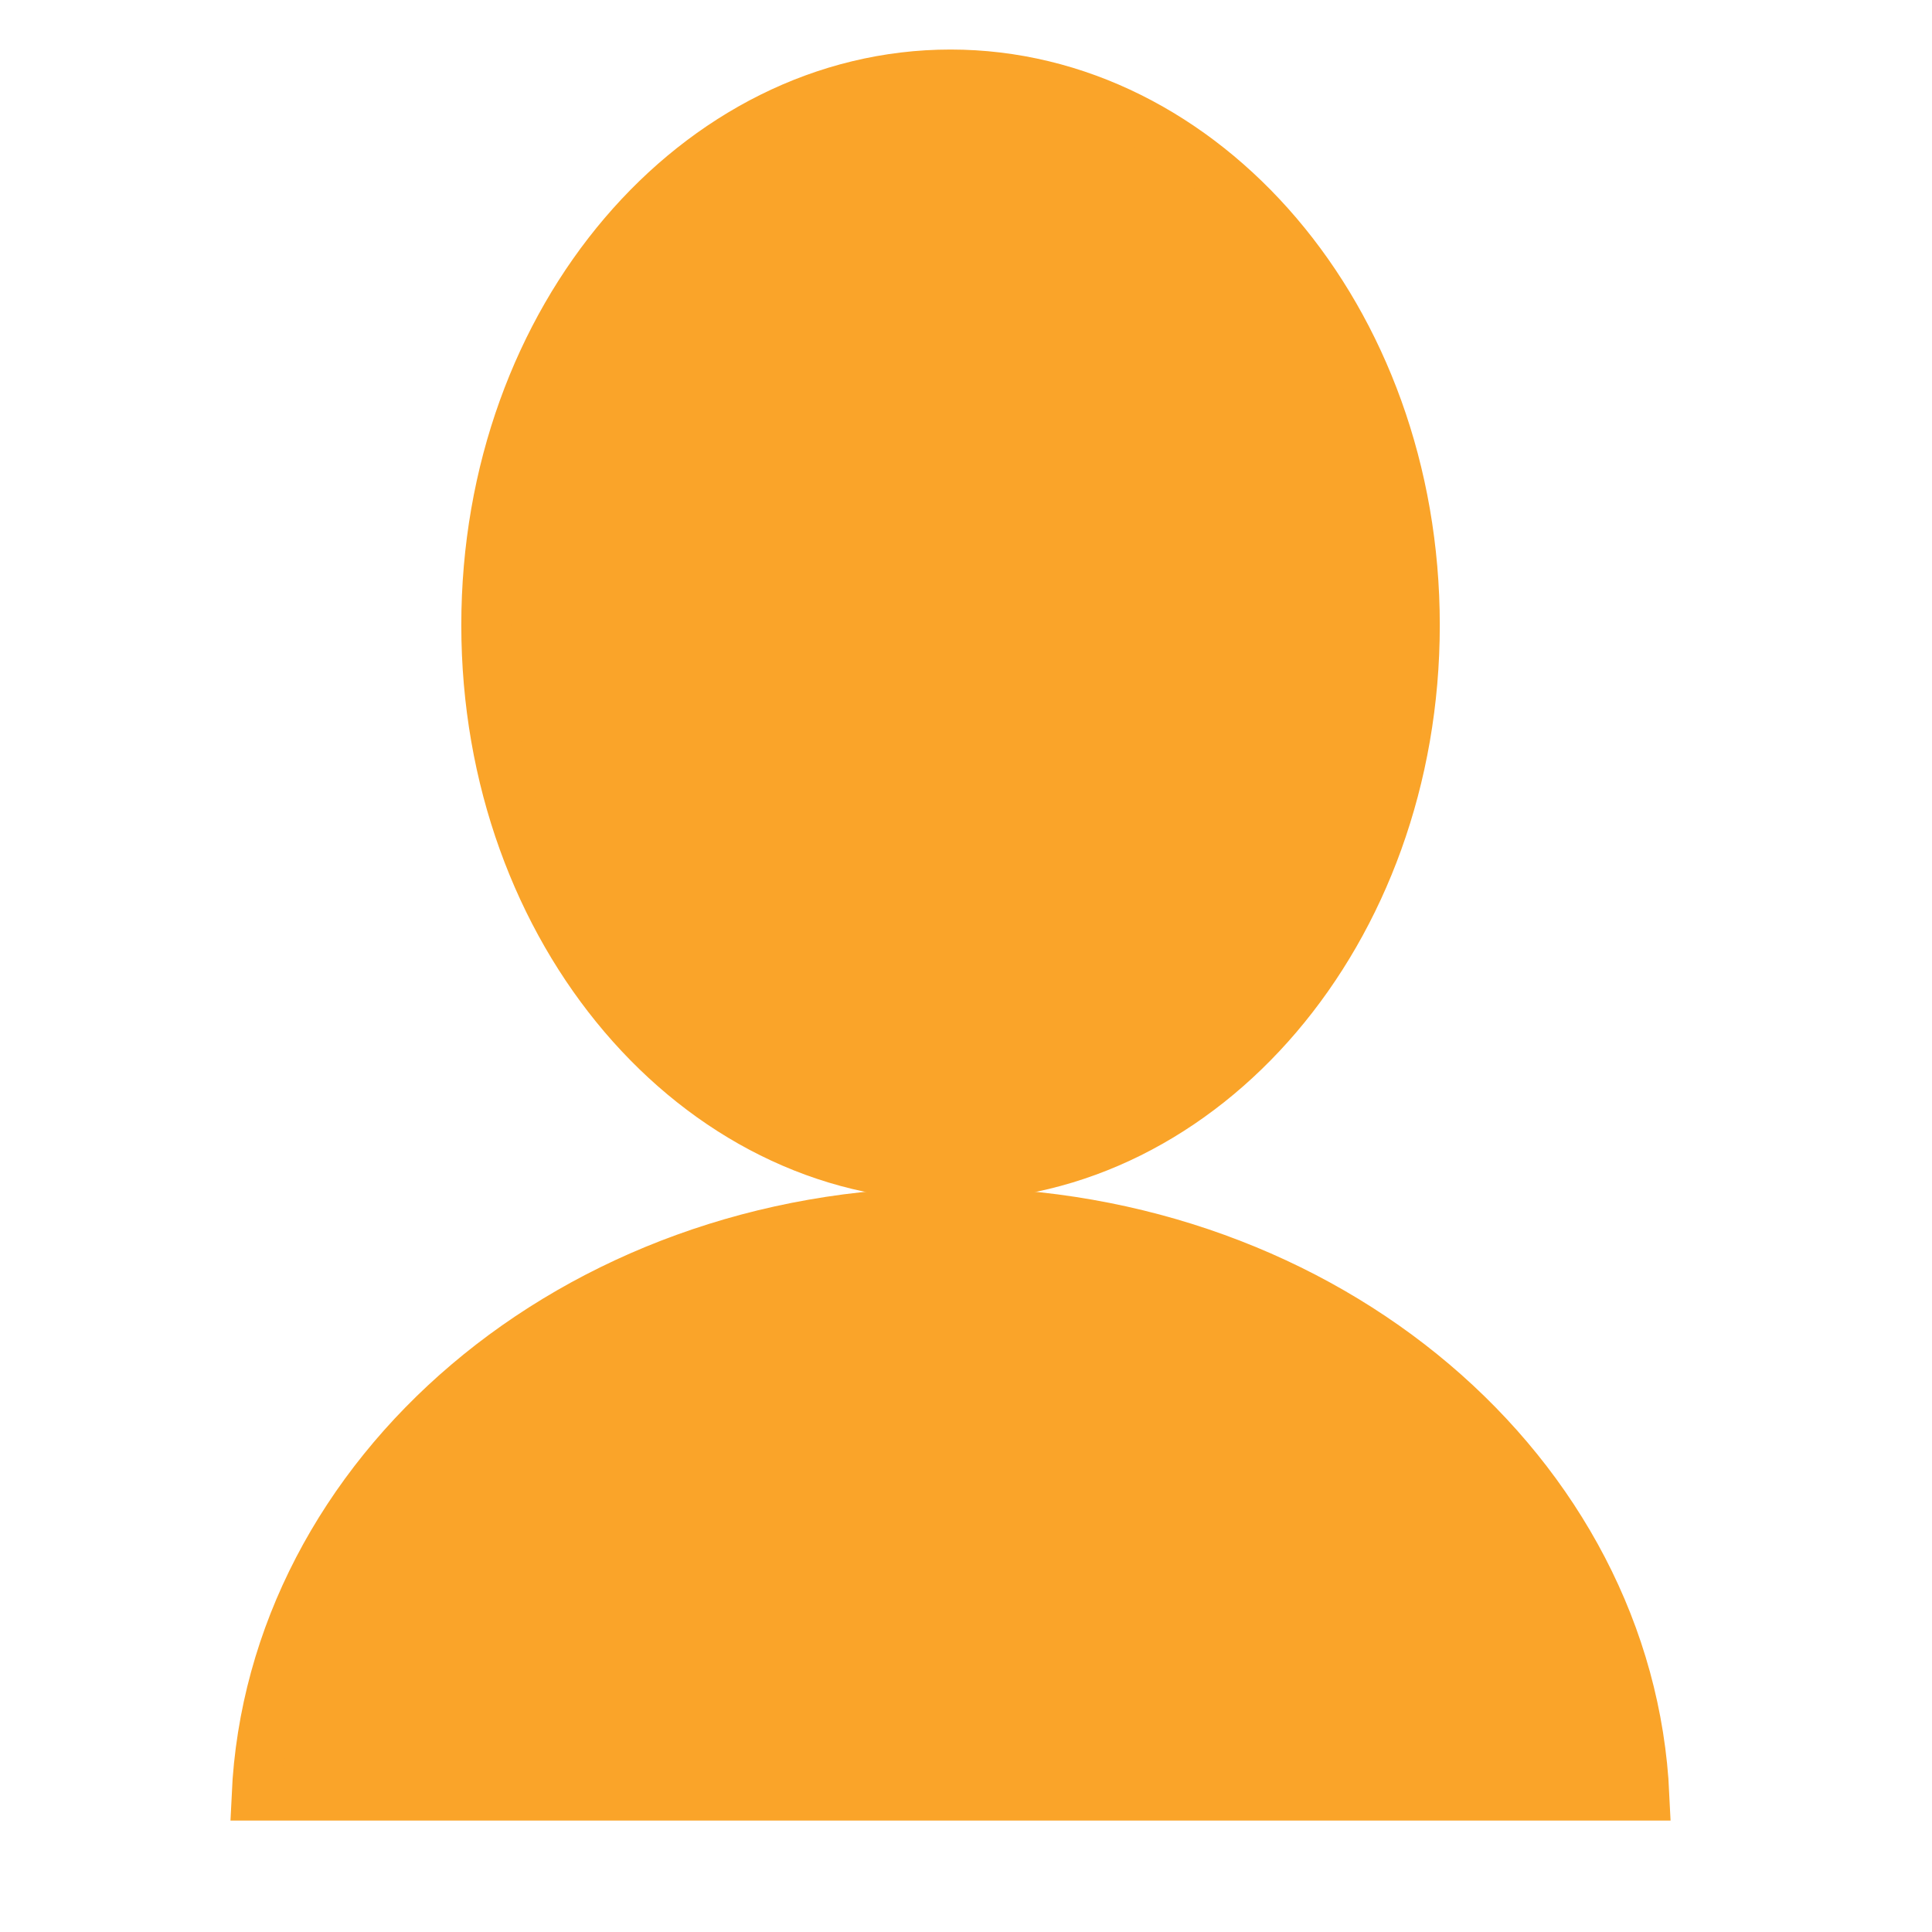
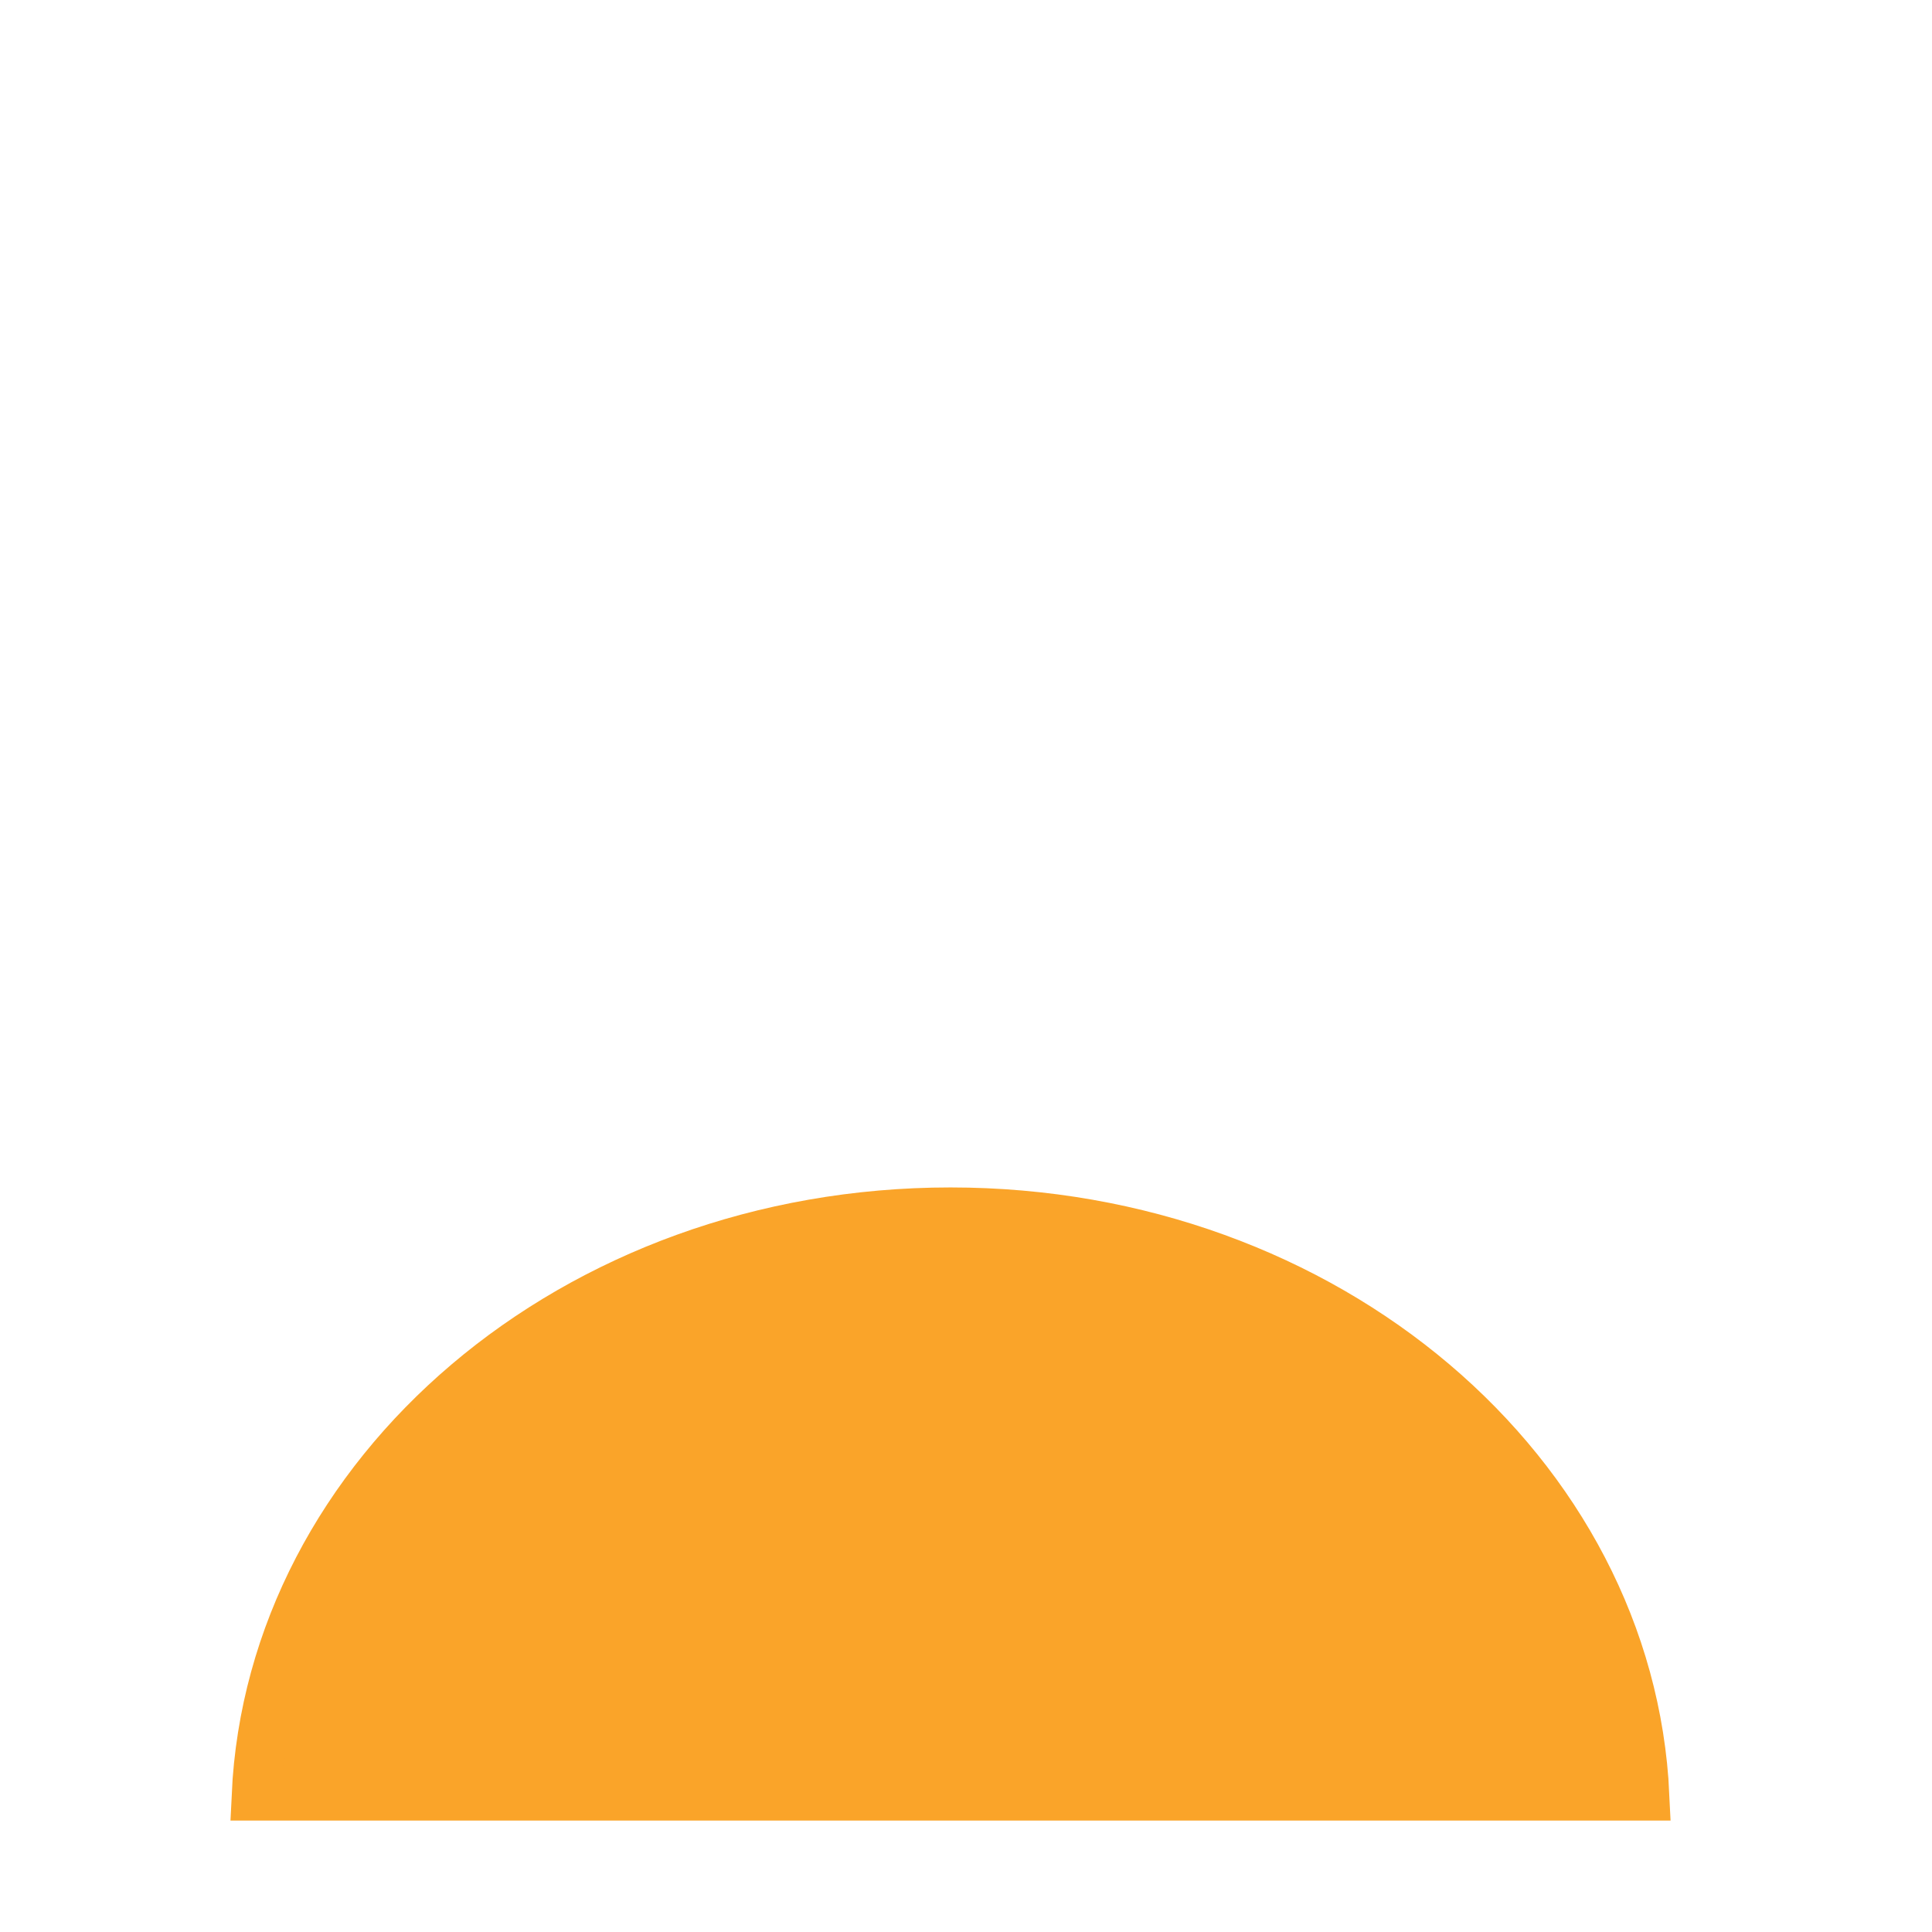
<svg xmlns="http://www.w3.org/2000/svg" width="39" height="39" viewBox="0 0 39 39" fill="none">
-   <path d="M28.564 12.618C28.564 18.838 24.293 23.737 19.188 23.737C14.083 23.737 9.812 18.838 9.812 12.618C9.812 6.399 14.083 1.5 19.188 1.5C24.293 1.5 28.564 6.399 28.564 12.618Z" fill="#FAA429" stroke="#FAA429" />
-   <path d="M19.187 24.47C26.799 24.47 32.9 29.753 33.199 36.25C25.1 36.249 24.627 36.249 23.673 36.25C23.066 36.25 22.265 36.25 19.187 36.25L12.403 36.25L5.176 36.25C5.475 29.753 11.575 24.47 19.187 24.47Z" fill="#FAA429" stroke="#FAA429" />
+   <path d="M19.187 24.47C26.799 24.47 32.9 29.753 33.199 36.25C25.1 36.249 24.627 36.249 23.673 36.25L12.403 36.25L5.176 36.25C5.475 29.753 11.575 24.47 19.187 24.47Z" fill="#FAA429" stroke="#FAA429" />
</svg>